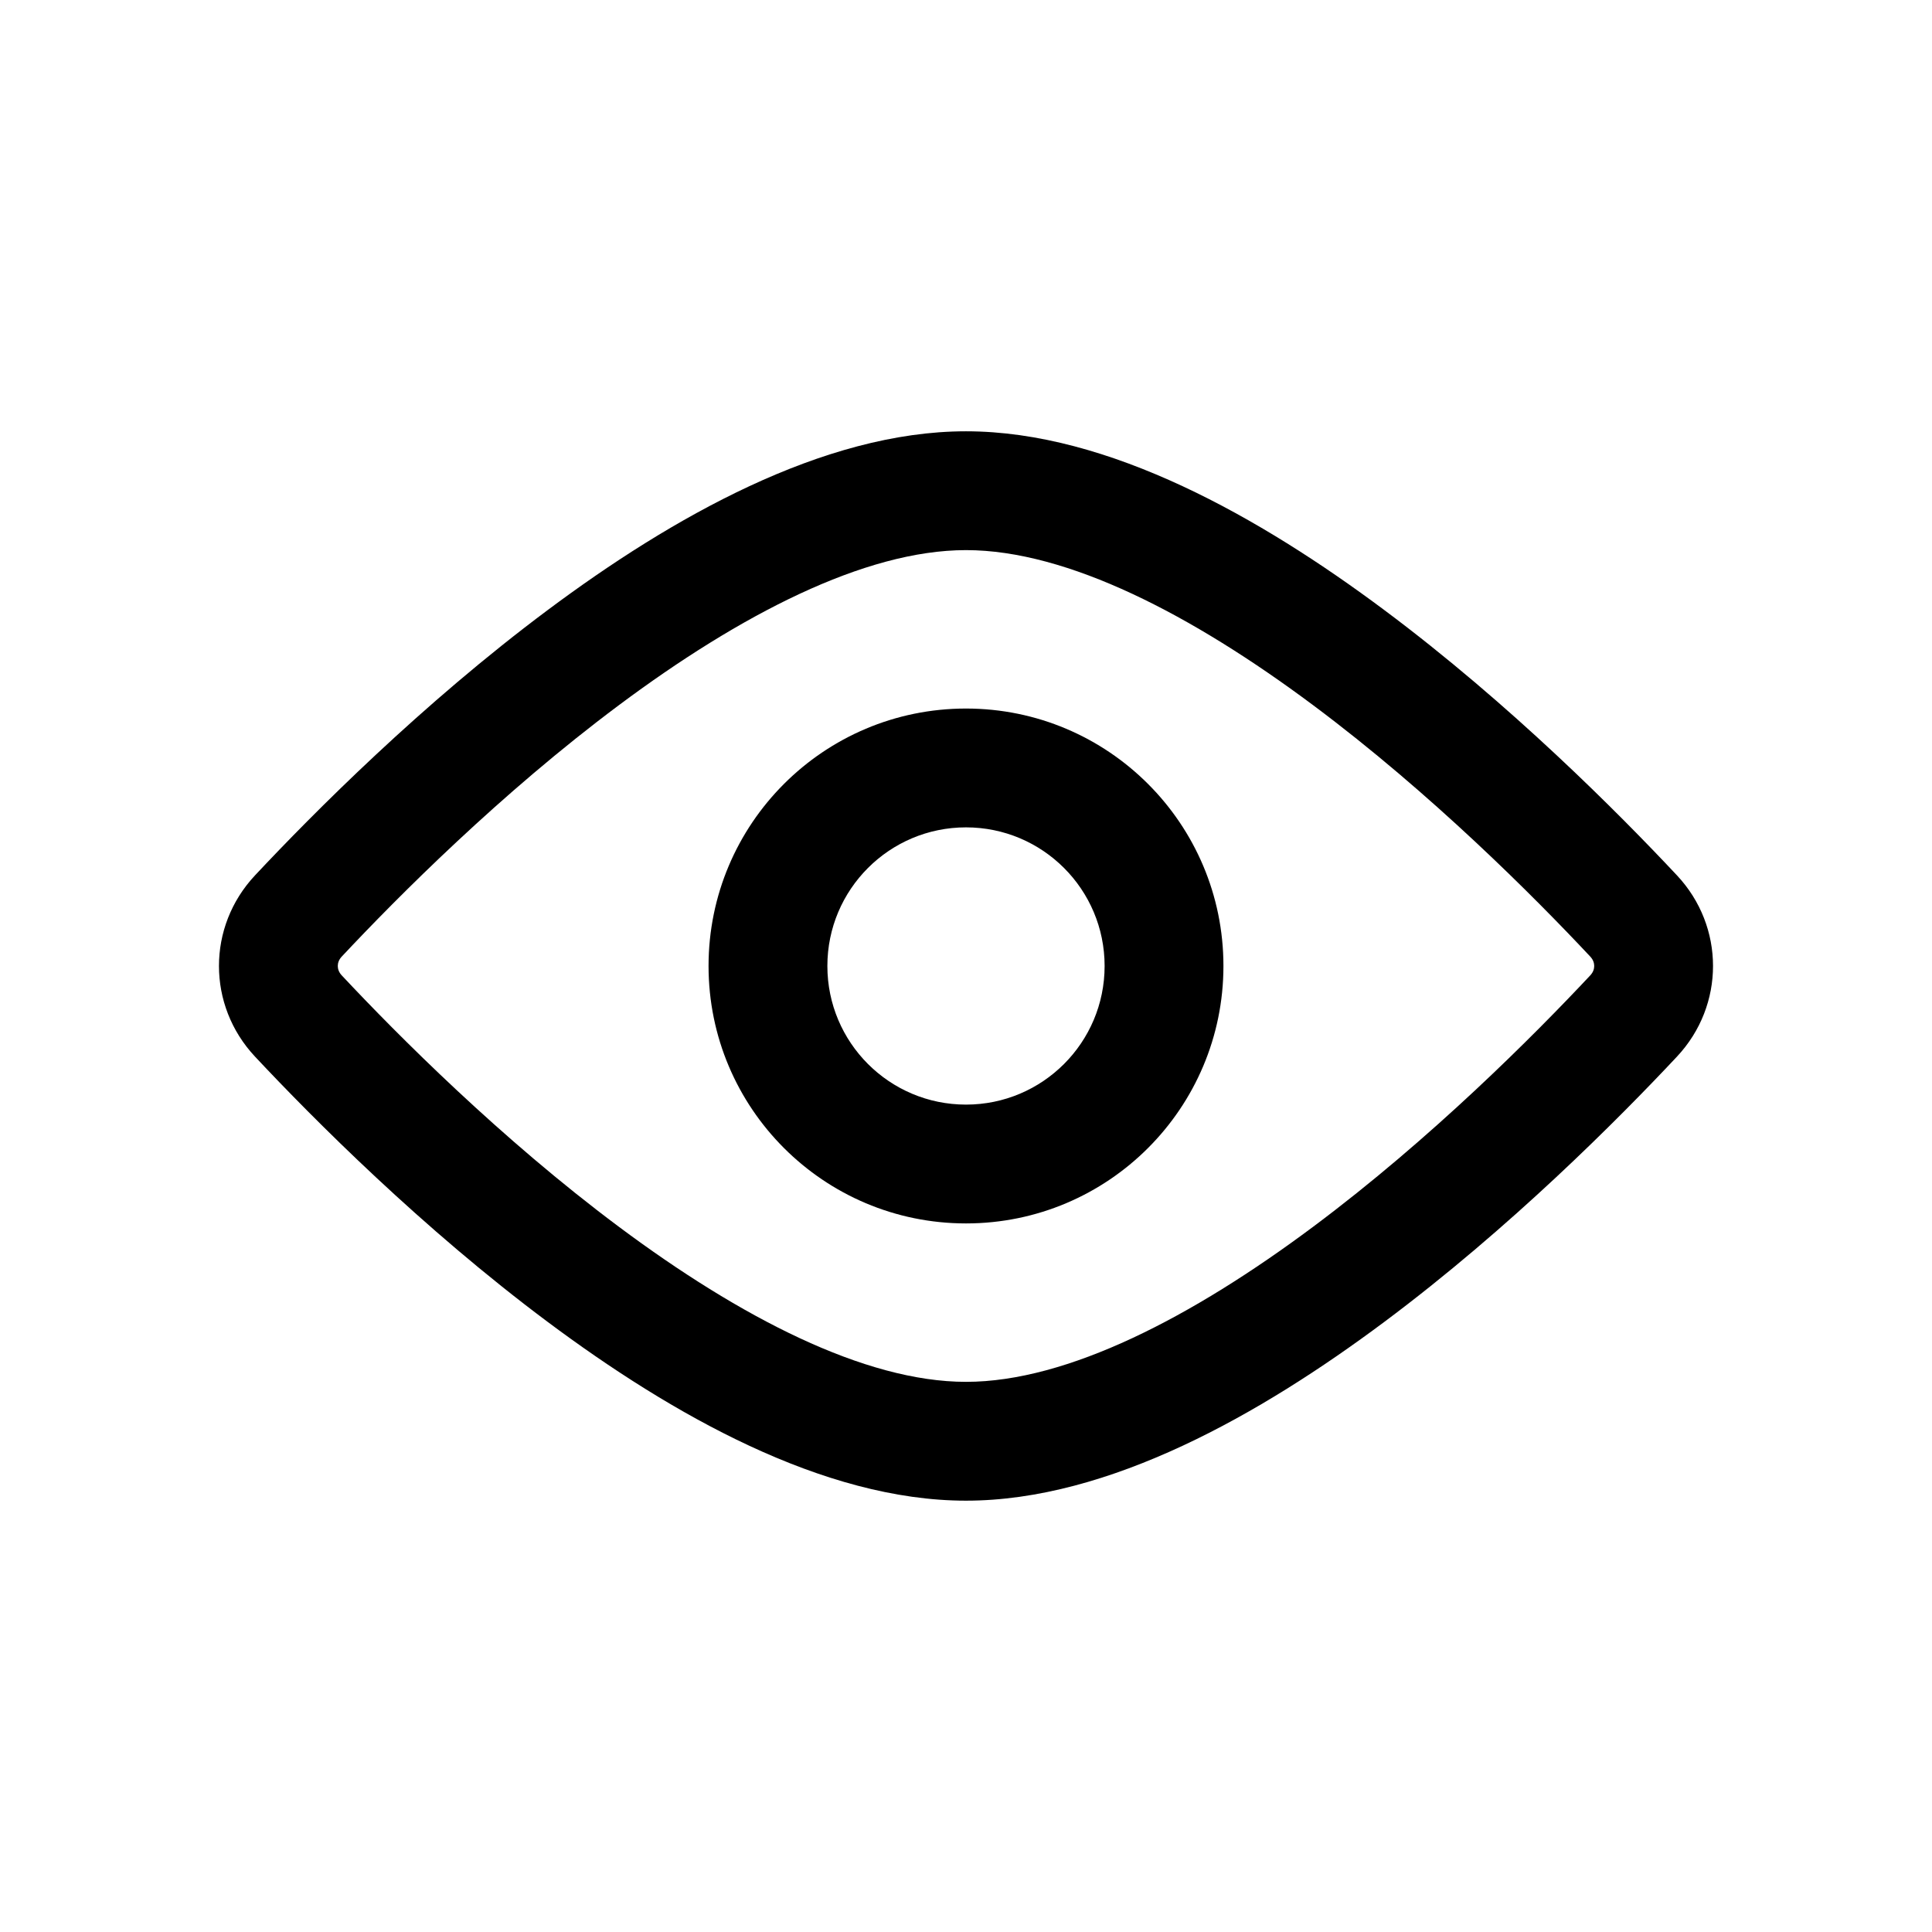
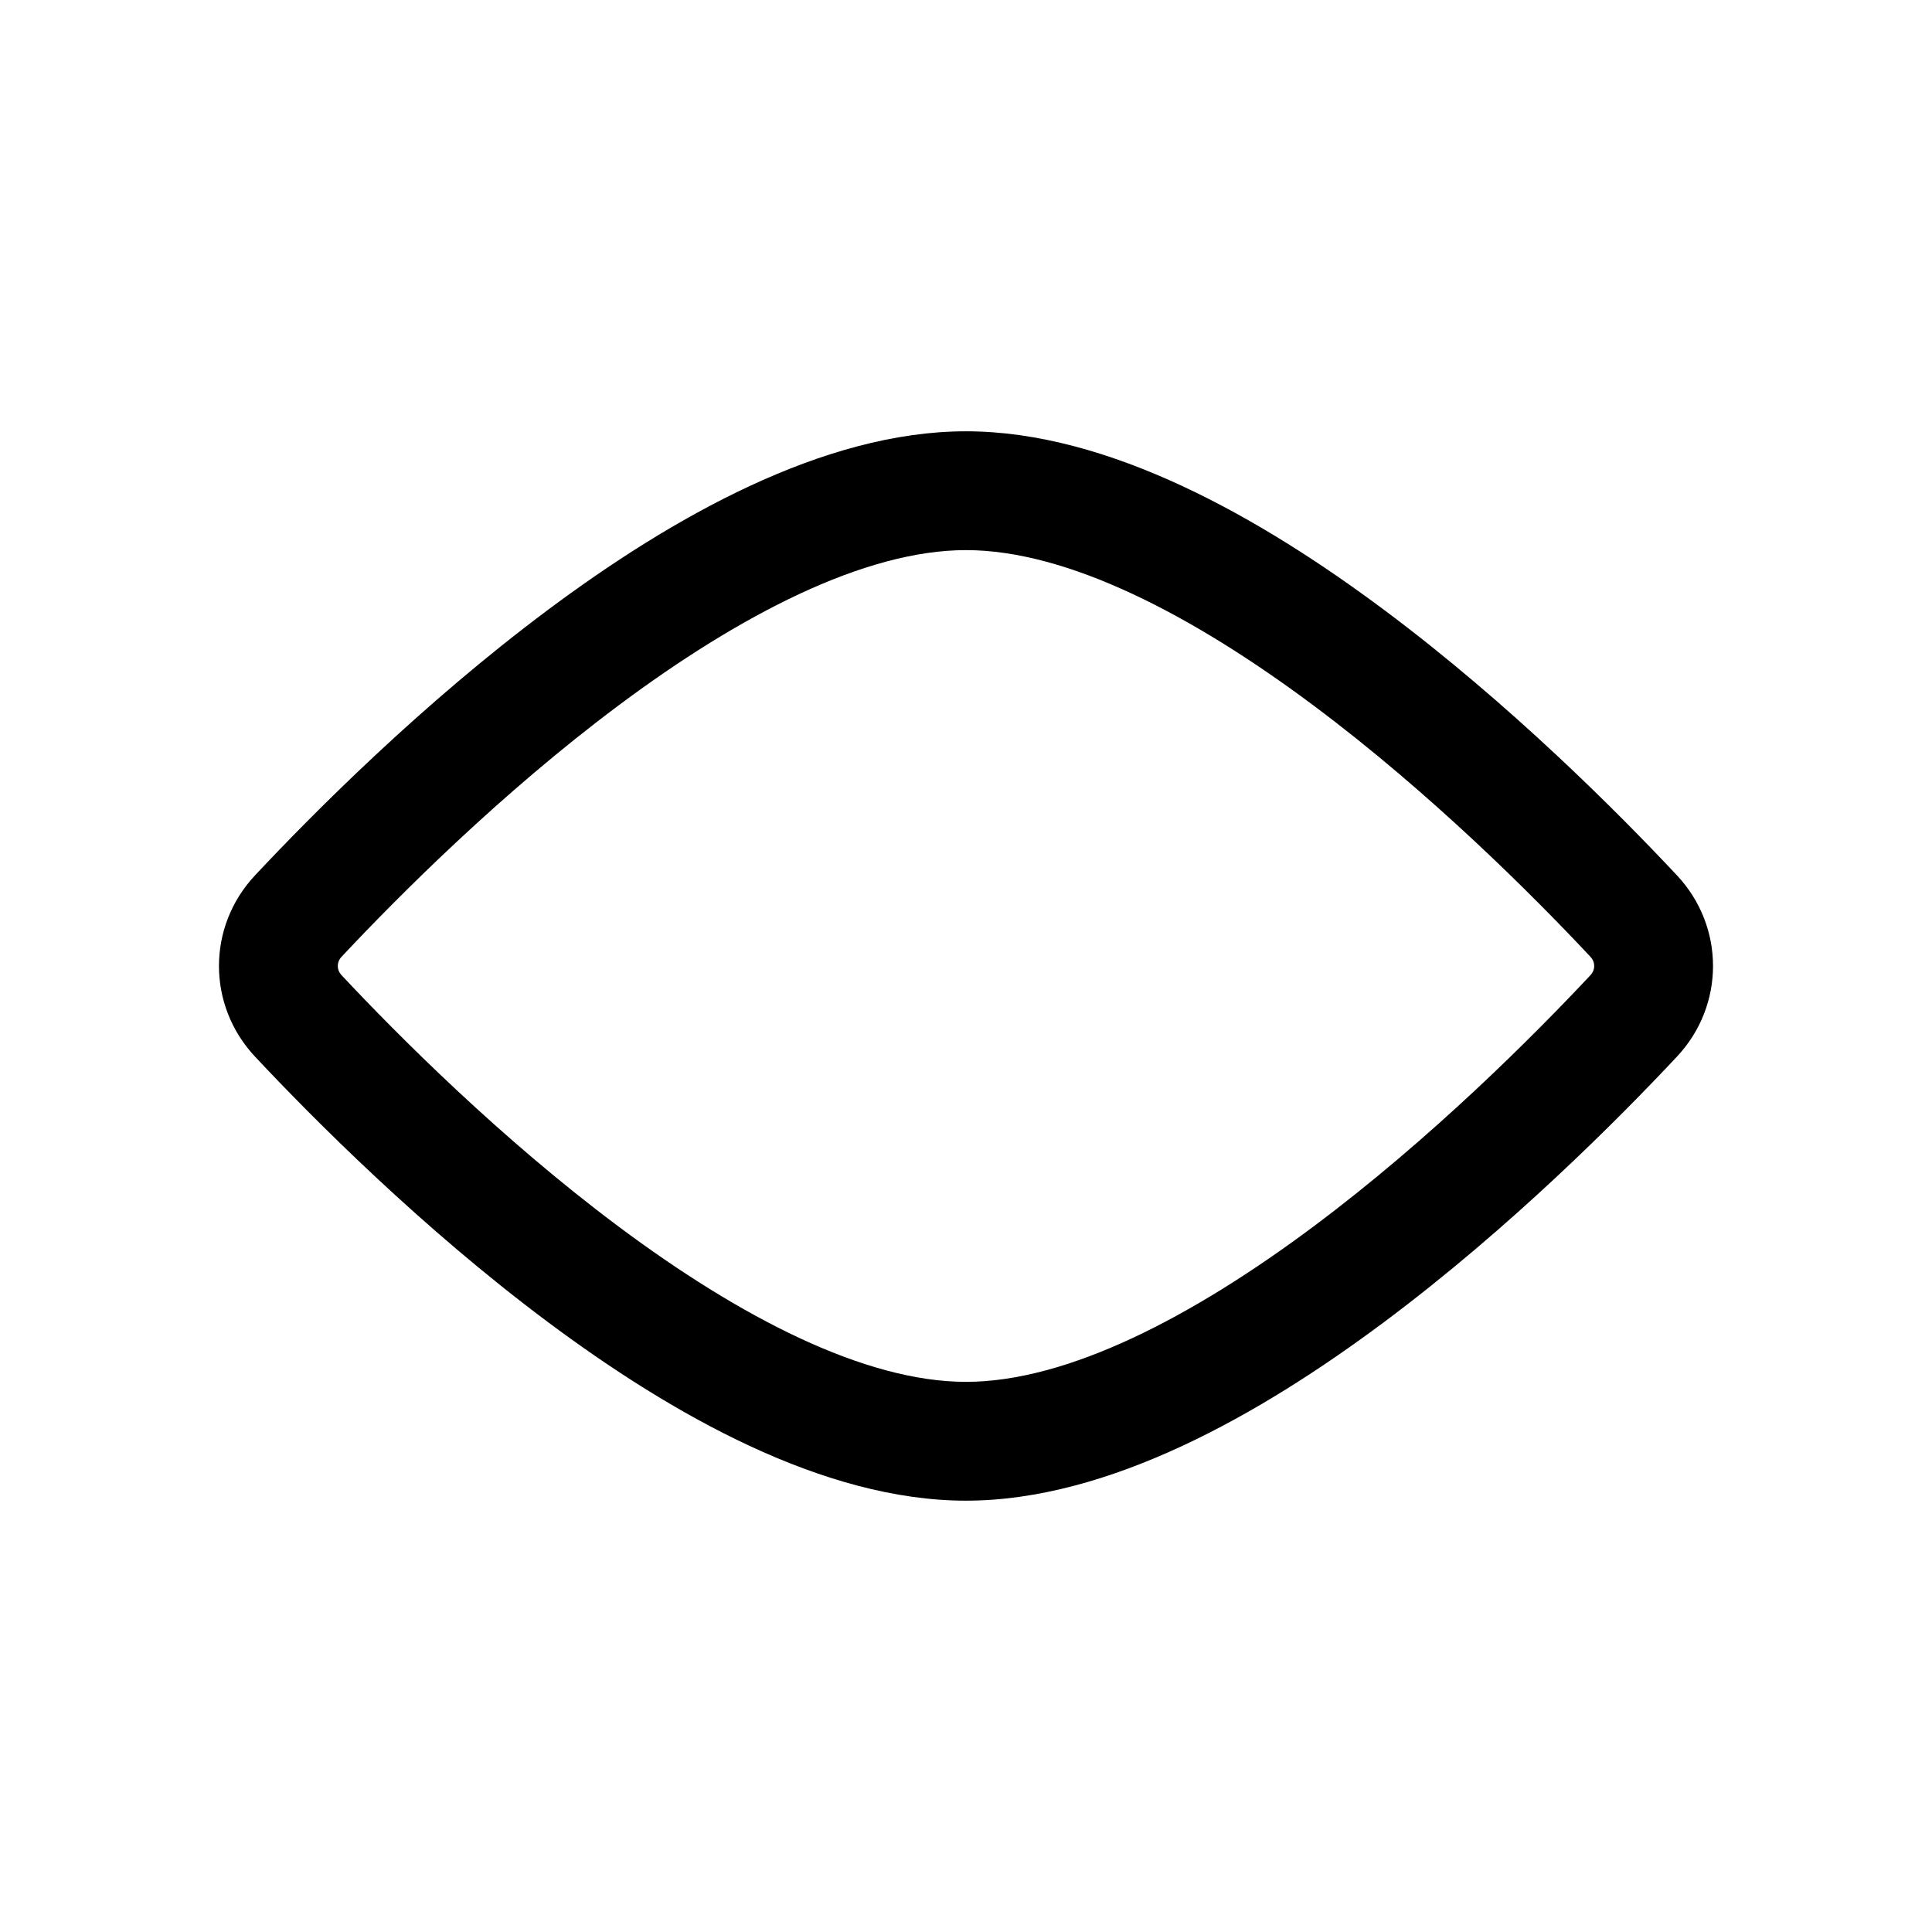
<svg xmlns="http://www.w3.org/2000/svg" fill="#000000" width="800px" height="800px" version="1.1" viewBox="144 144 512 512">
  <g fill-rule="evenodd">
-     <path d="m400 363.26c-20.289 0-36.738 16.449-36.738 36.738s16.449 36.734 36.738 36.734 36.734-16.445 36.734-36.734-16.445-36.738-36.734-36.738zm-68.227 36.738c0-37.68 30.547-68.227 68.227-68.227 37.676 0 68.223 30.547 68.223 68.227 0 37.676-30.547 68.223-68.223 68.223-37.68 0-68.227-30.547-68.227-68.223z" />
    <path d="m308.01 330.88c-31.277 23.34-58.582 50.762-73.445 66.625-0.77 0.82-1.047 1.703-1.047 2.492s0.277 1.668 1.047 2.488c14.863 15.867 42.168 43.289 73.445 66.625 32.016 23.891 65.078 41.094 91.992 41.094s59.973-17.203 91.988-41.094c31.277-23.336 58.582-50.758 73.445-66.625 0.77-0.82 1.047-1.699 1.047-2.488s-0.277-1.672-1.047-2.492c-14.863-15.863-42.168-43.285-73.445-66.625-32.016-23.891-65.074-41.094-91.988-41.094s-59.977 17.203-91.992 41.094zm-18.832-25.234c32.664-24.375 72.914-47.348 110.82-47.348 37.906 0 78.156 22.973 110.82 47.348 33.402 24.922 62.152 53.852 77.594 70.332 12.742 13.602 12.742 34.438 0 48.039-15.441 16.48-44.191 45.406-77.594 70.328-32.664 24.375-72.914 47.348-110.82 47.348-37.91 0-78.16-22.973-110.82-47.348-33.402-24.922-62.152-53.848-77.594-70.328-12.742-13.602-12.742-34.438 0-48.039 15.441-16.48 44.191-45.41 77.594-70.332z" />
  </g>
</svg>